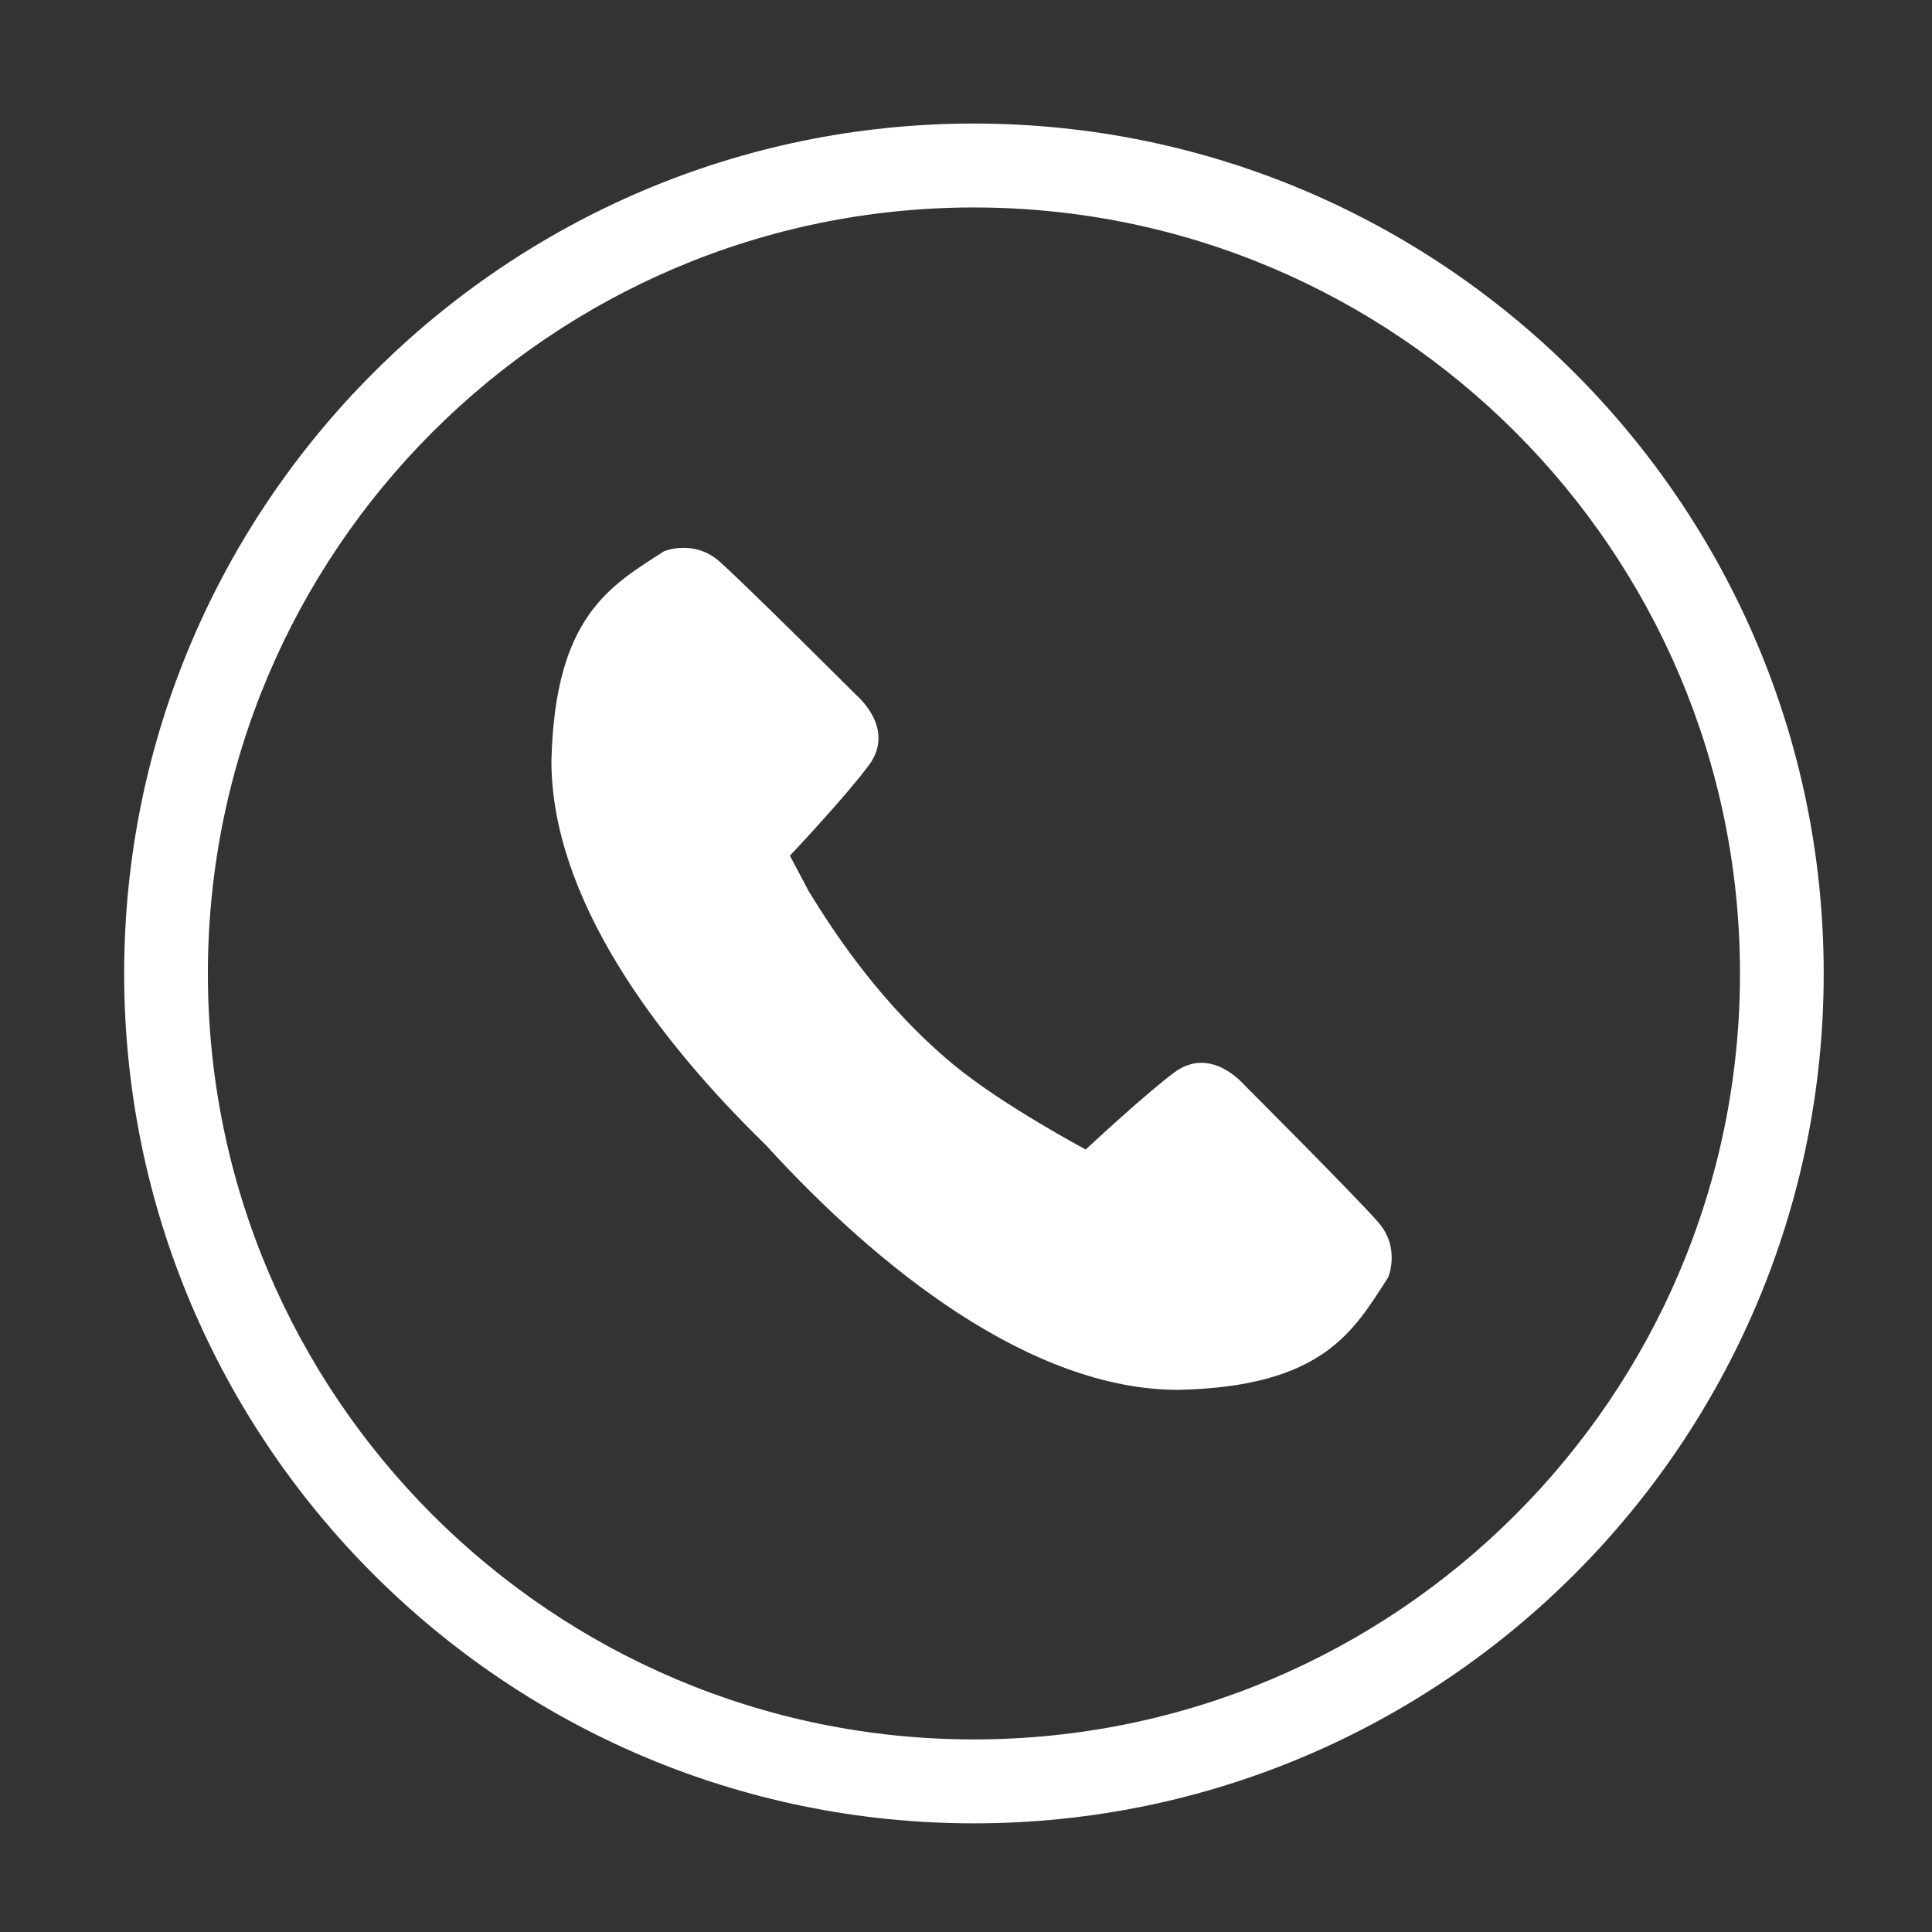
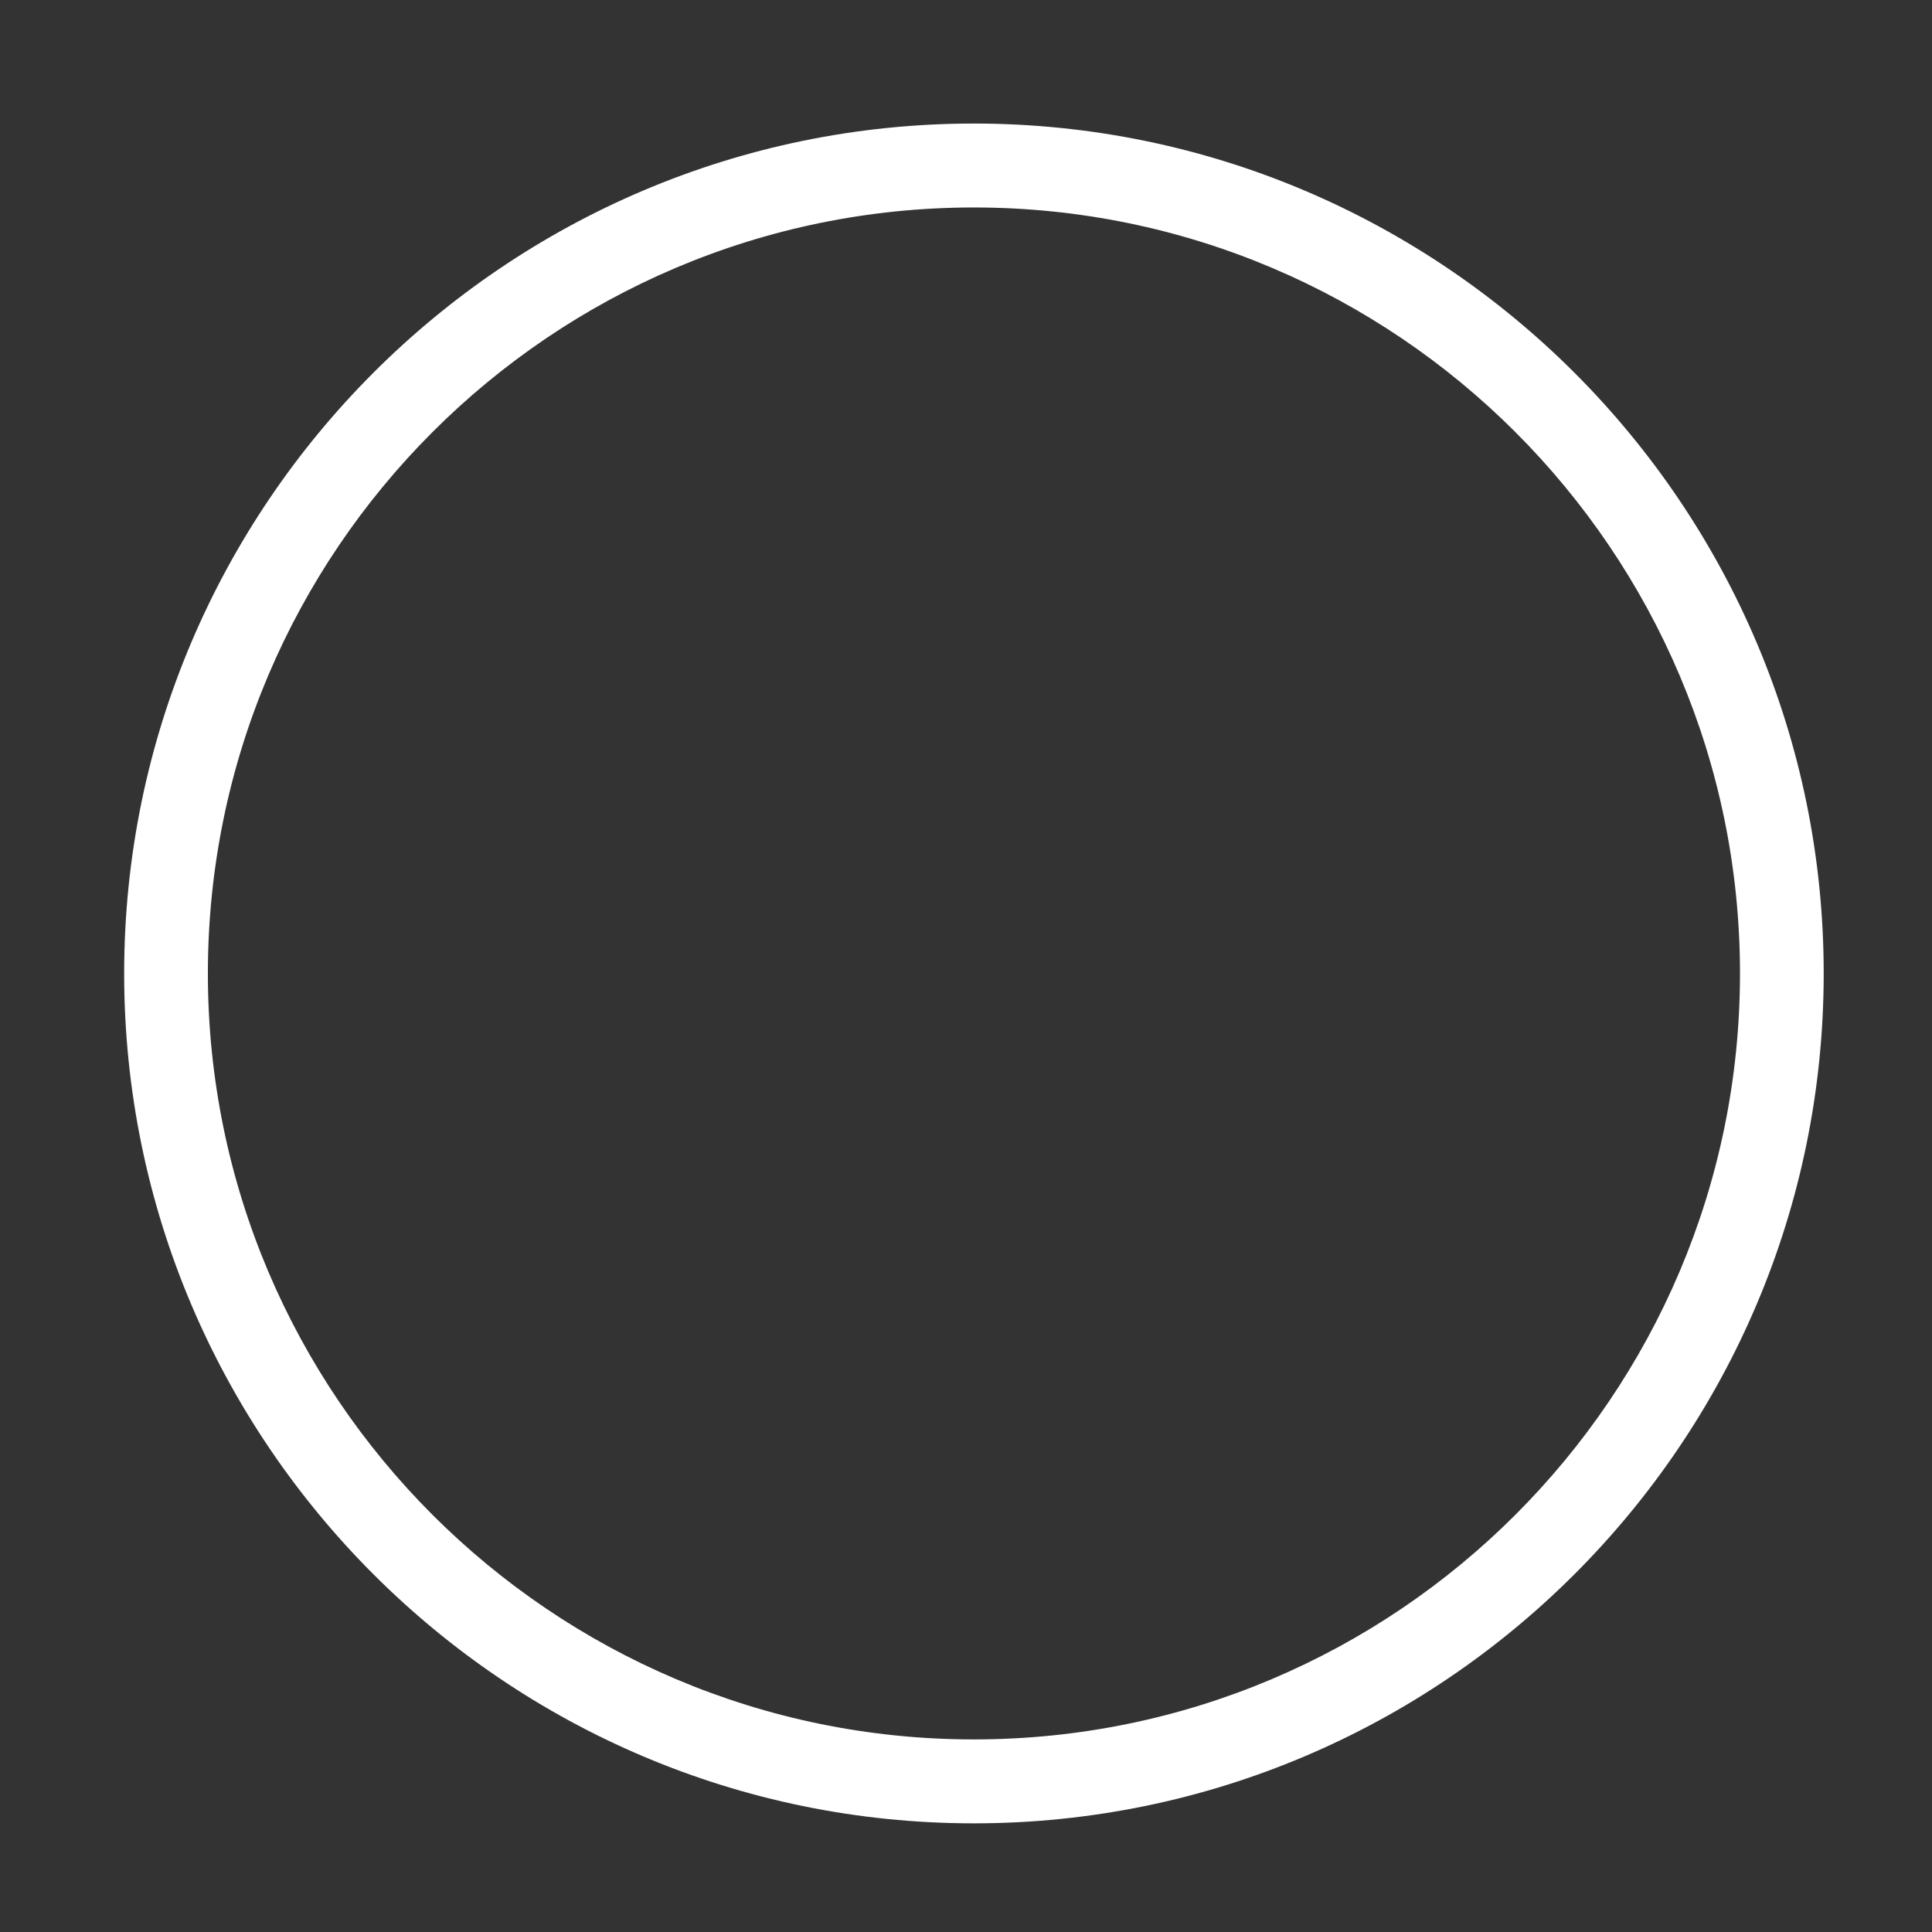
<svg xmlns="http://www.w3.org/2000/svg" width="50" zoomAndPan="magnify" viewBox="0 0 37.5 37.5" height="50" preserveAspectRatio="xMidYMid meet" version="1.0">
  <rect x="0" y="0" width="37.5" height="37.5" fill="#333333" stroke="none" />
  <defs>
    <clipPath id="2e43120e99">
-       <path d="M 2.398 2.398 L 35.398 2.398 L 35.398 35.398 L 2.398 35.398 Z M 2.398 2.398 " clip-rule="nonzero" />
+       <path d="M 2.398 2.398 L 35.398 2.398 L 35.398 35.398 L 2.398 35.398 Z " clip-rule="nonzero" />
    </clipPath>
  </defs>
-   <path fill="#ffffff" d="M 18.531 20.684 C 17.129 19.531 16.191 18.109 15.699 17.301 L 15.332 16.609 C 15.461 16.473 16.441 15.426 16.863 14.855 C 17.398 14.141 16.625 13.496 16.625 13.496 C 16.625 13.496 14.449 11.324 13.957 10.891 C 13.461 10.461 12.891 10.699 12.891 10.699 C 11.848 11.371 10.77 11.957 10.703 14.77 C 10.703 17.402 12.703 20.121 14.863 22.223 C 17.027 24.598 20.004 26.98 22.875 26.977 C 25.688 26.914 26.273 25.832 26.945 24.793 C 26.945 24.793 27.188 24.223 26.754 23.727 C 26.324 23.23 24.148 21.055 24.148 21.055 C 24.148 21.055 23.504 20.285 22.793 20.816 C 22.258 21.215 21.305 22.098 21.074 22.312 C 21.074 22.312 19.477 21.461 18.531 20.684 Z M 18.531 20.684 " fill-opacity="1" fill-rule="nonzero" />
  <g clip-path="url(#2e43120e99)">
    <path fill="#ffffff" d="M 18.902 35.391 C 9.809 35.391 2.41 27.992 2.41 18.895 C 2.41 9.801 9.809 2.398 18.902 2.398 C 28 2.398 35.398 9.801 35.398 18.895 C 35.398 27.992 28 35.391 18.902 35.391 Z M 18.902 4.027 C 10.707 4.027 4.035 10.695 4.035 18.895 C 4.035 27.094 10.707 33.762 18.902 33.762 C 27.102 33.762 33.773 27.094 33.773 18.895 C 33.773 10.695 27.102 4.027 18.902 4.027 Z M 18.902 4.027 " fill-opacity="1" fill-rule="nonzero" />
  </g>
</svg>